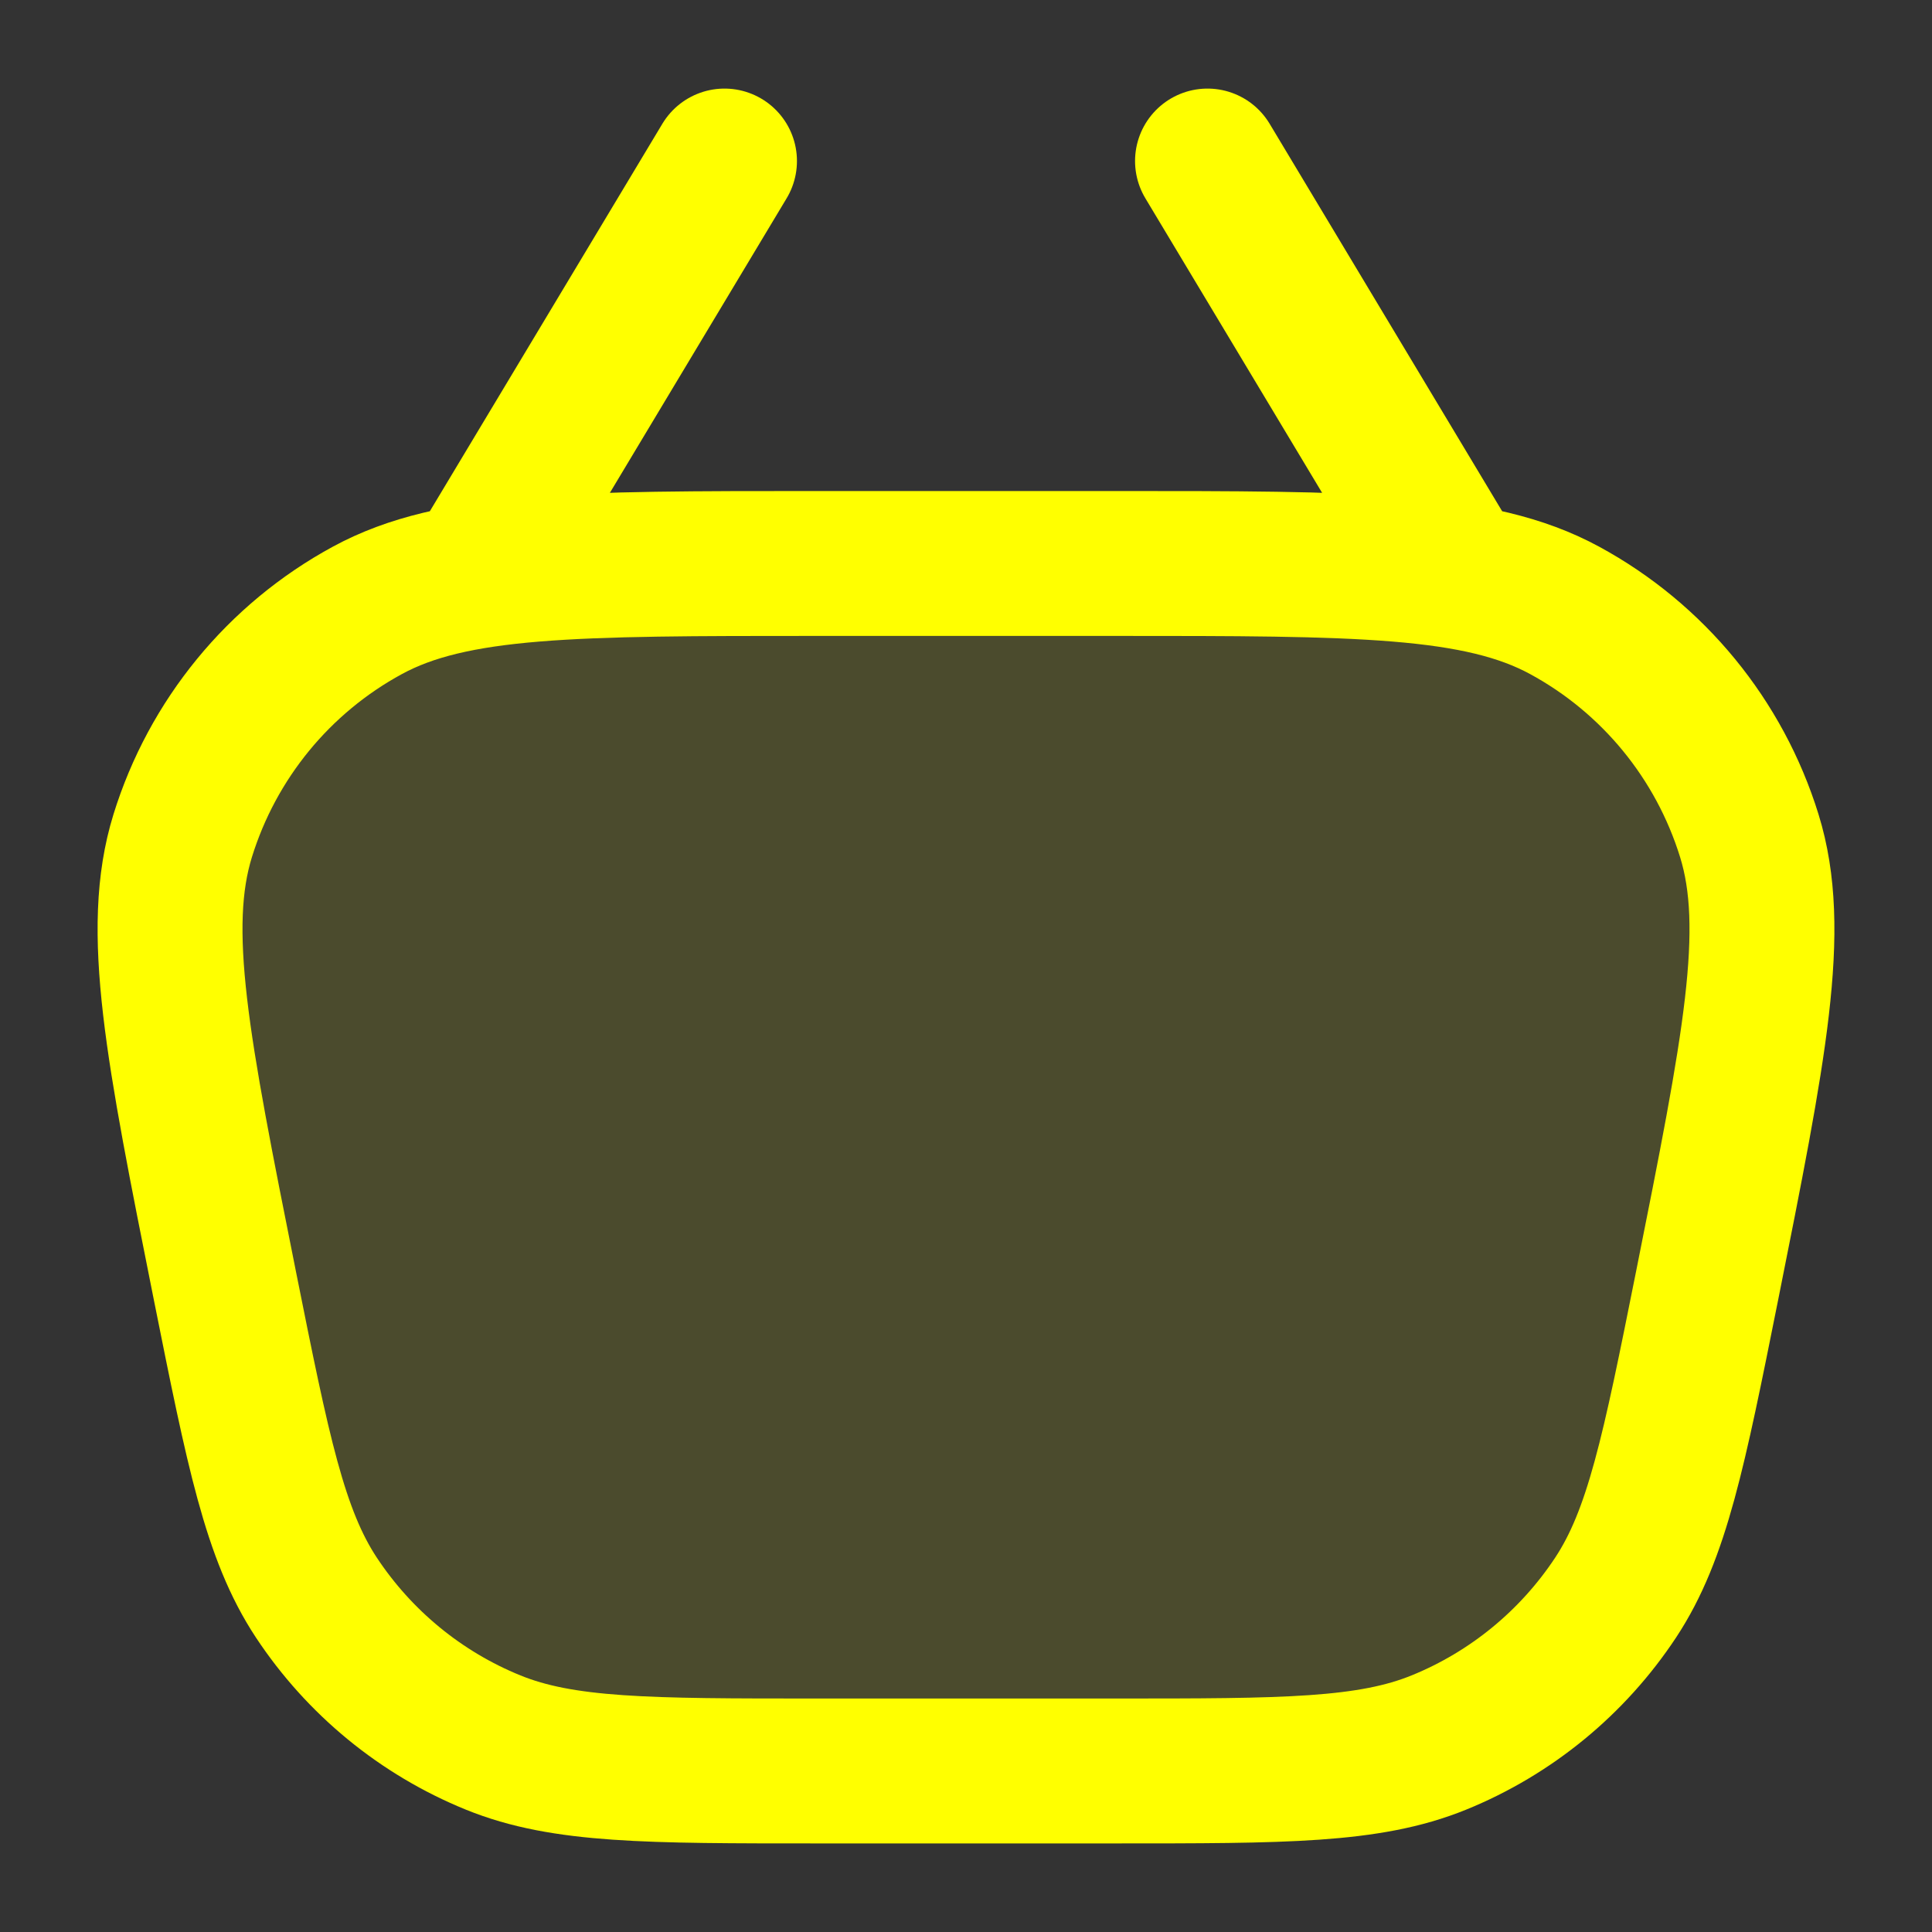
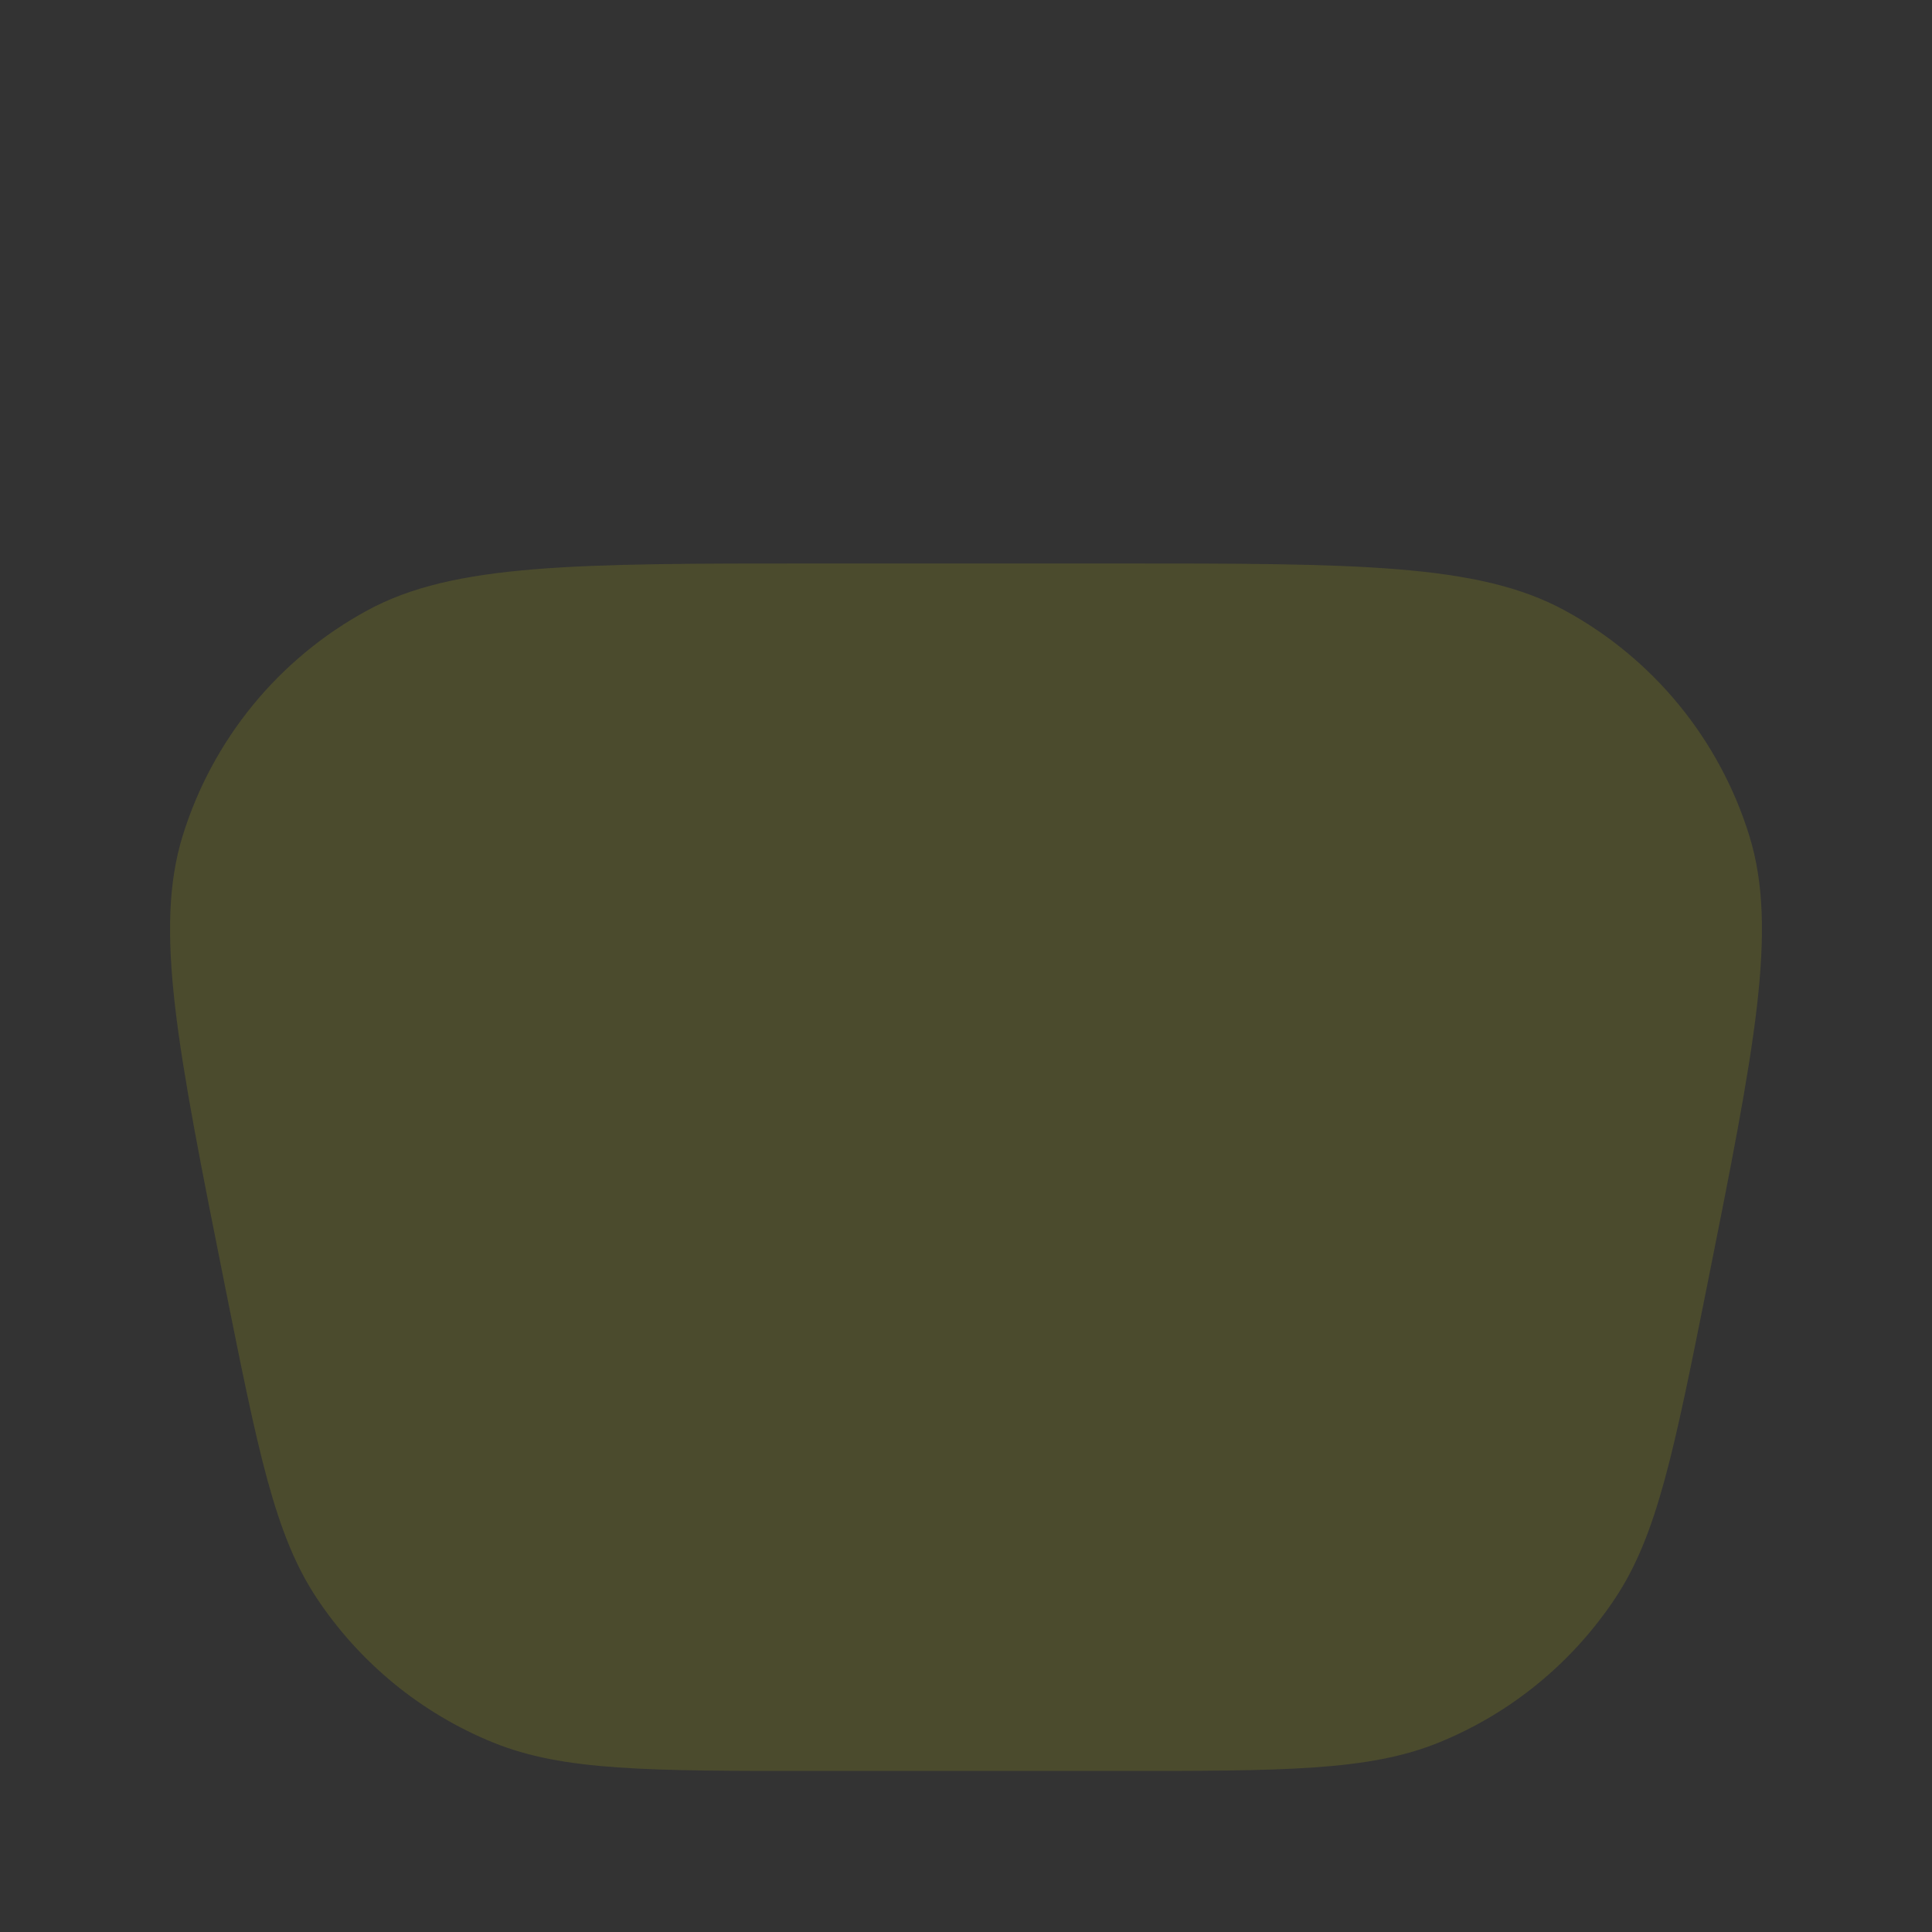
<svg xmlns="http://www.w3.org/2000/svg" width="20" height="20" viewBox="0 0 20 20" fill="none">
  <rect x="0" y="0" width="20" height="20" fill="#333333" stroke="none" />
  <path opacity="0.12" d="M2.328 13.309C1.837 10.851 1.591 9.622 1.891 8.652C2.2 7.654 2.886 6.816 3.804 6.318C4.697 5.833 5.95 5.833 8.457 5.833H11.543C14.05 5.833 15.303 5.833 16.196 6.318C17.114 6.816 17.8 7.654 18.109 8.652C18.409 9.622 18.163 10.851 17.672 13.309C17.328 15.026 17.156 15.885 16.725 16.538C16.28 17.211 15.642 17.735 14.894 18.039C14.17 18.333 13.294 18.333 11.543 18.333H8.457C6.706 18.333 5.83 18.333 5.106 18.039C4.358 17.735 3.72 17.211 3.275 16.538C2.844 15.885 2.672 15.026 2.328 13.309Z" fill="yellow" />
-   <path d="M5 5.833L7.5 1.667M12.5 1.667L15 5.833M8.457 18.333H11.543C13.294 18.333 14.17 18.333 14.894 18.039C15.642 17.735 16.28 17.211 16.725 16.538C17.156 15.885 17.328 15.026 17.672 13.309V13.309C18.163 10.851 18.409 9.622 18.109 8.652C17.8 7.654 17.114 6.816 16.196 6.318C15.303 5.833 14.05 5.833 11.543 5.833H8.457C5.95 5.833 4.697 5.833 3.804 6.318C2.886 6.816 2.2 7.654 1.891 8.652C1.591 9.622 1.837 10.851 2.328 13.309V13.309C2.672 15.026 2.844 15.885 3.275 16.538C3.72 17.211 4.358 17.735 5.106 18.039C5.83 18.333 6.706 18.333 8.457 18.333Z" stroke="#FFFF00" stroke-width="1.5" stroke-linecap="round" stroke-linejoin="round" />
</svg>